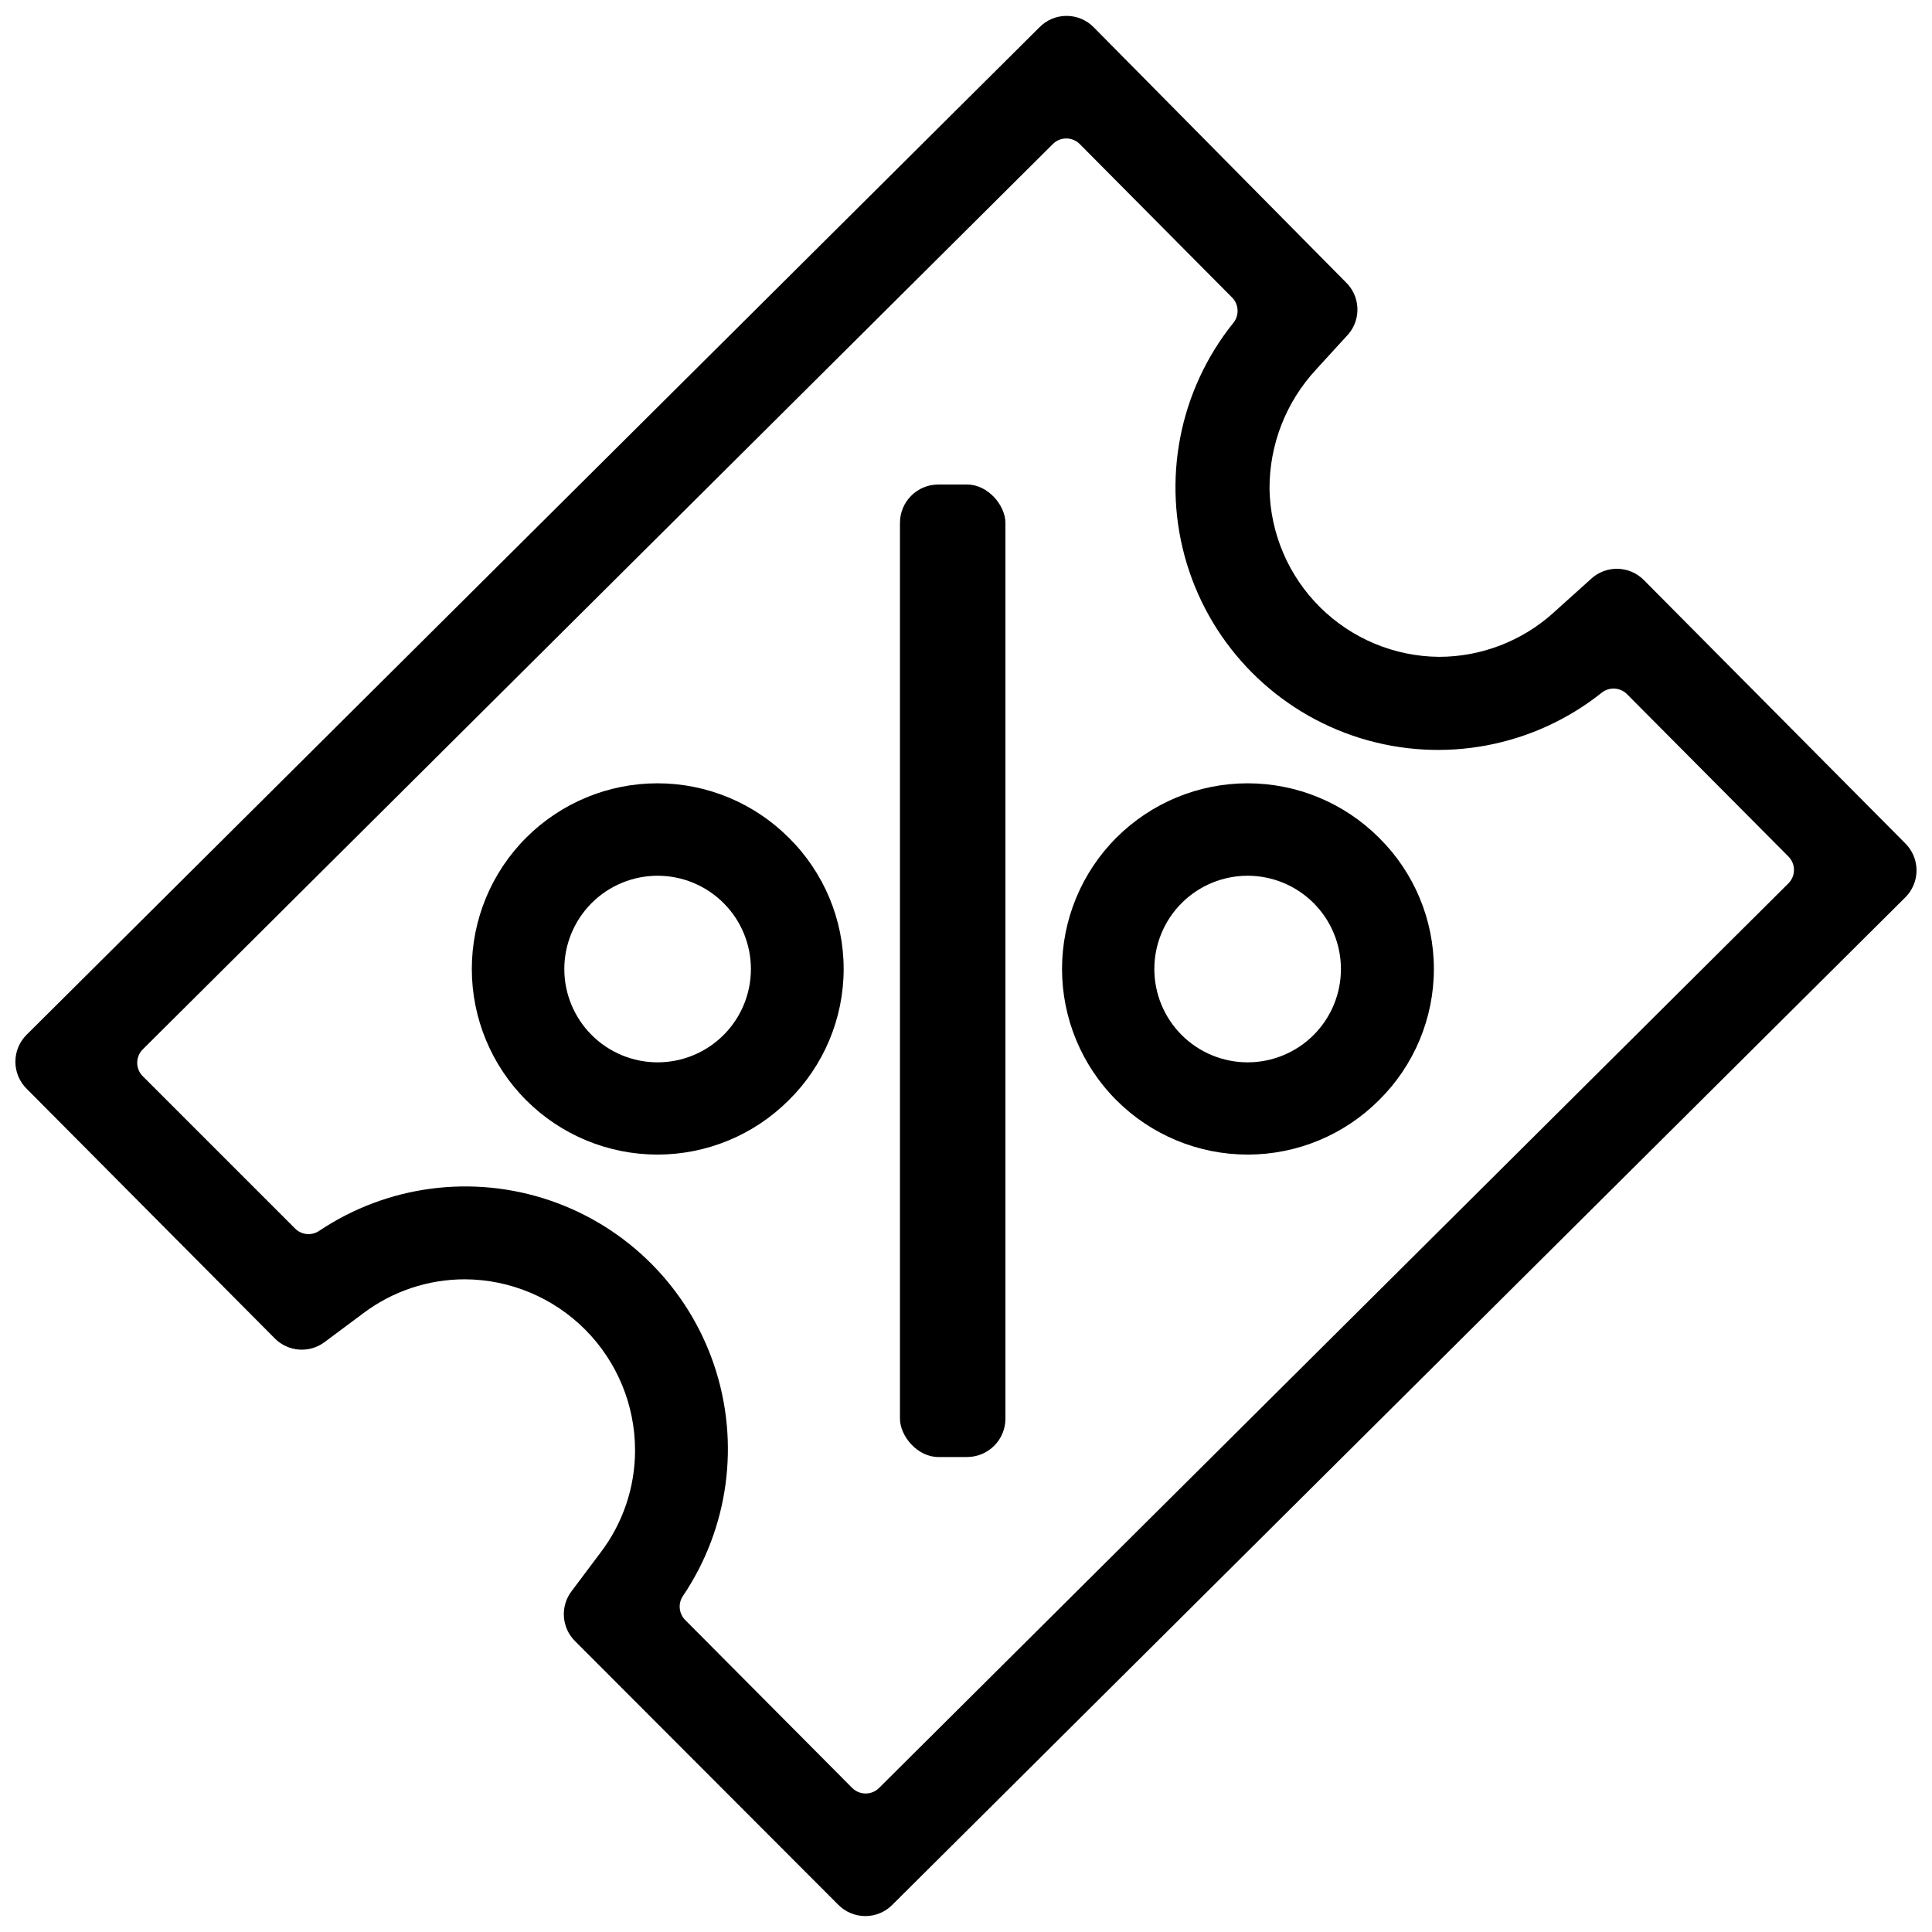
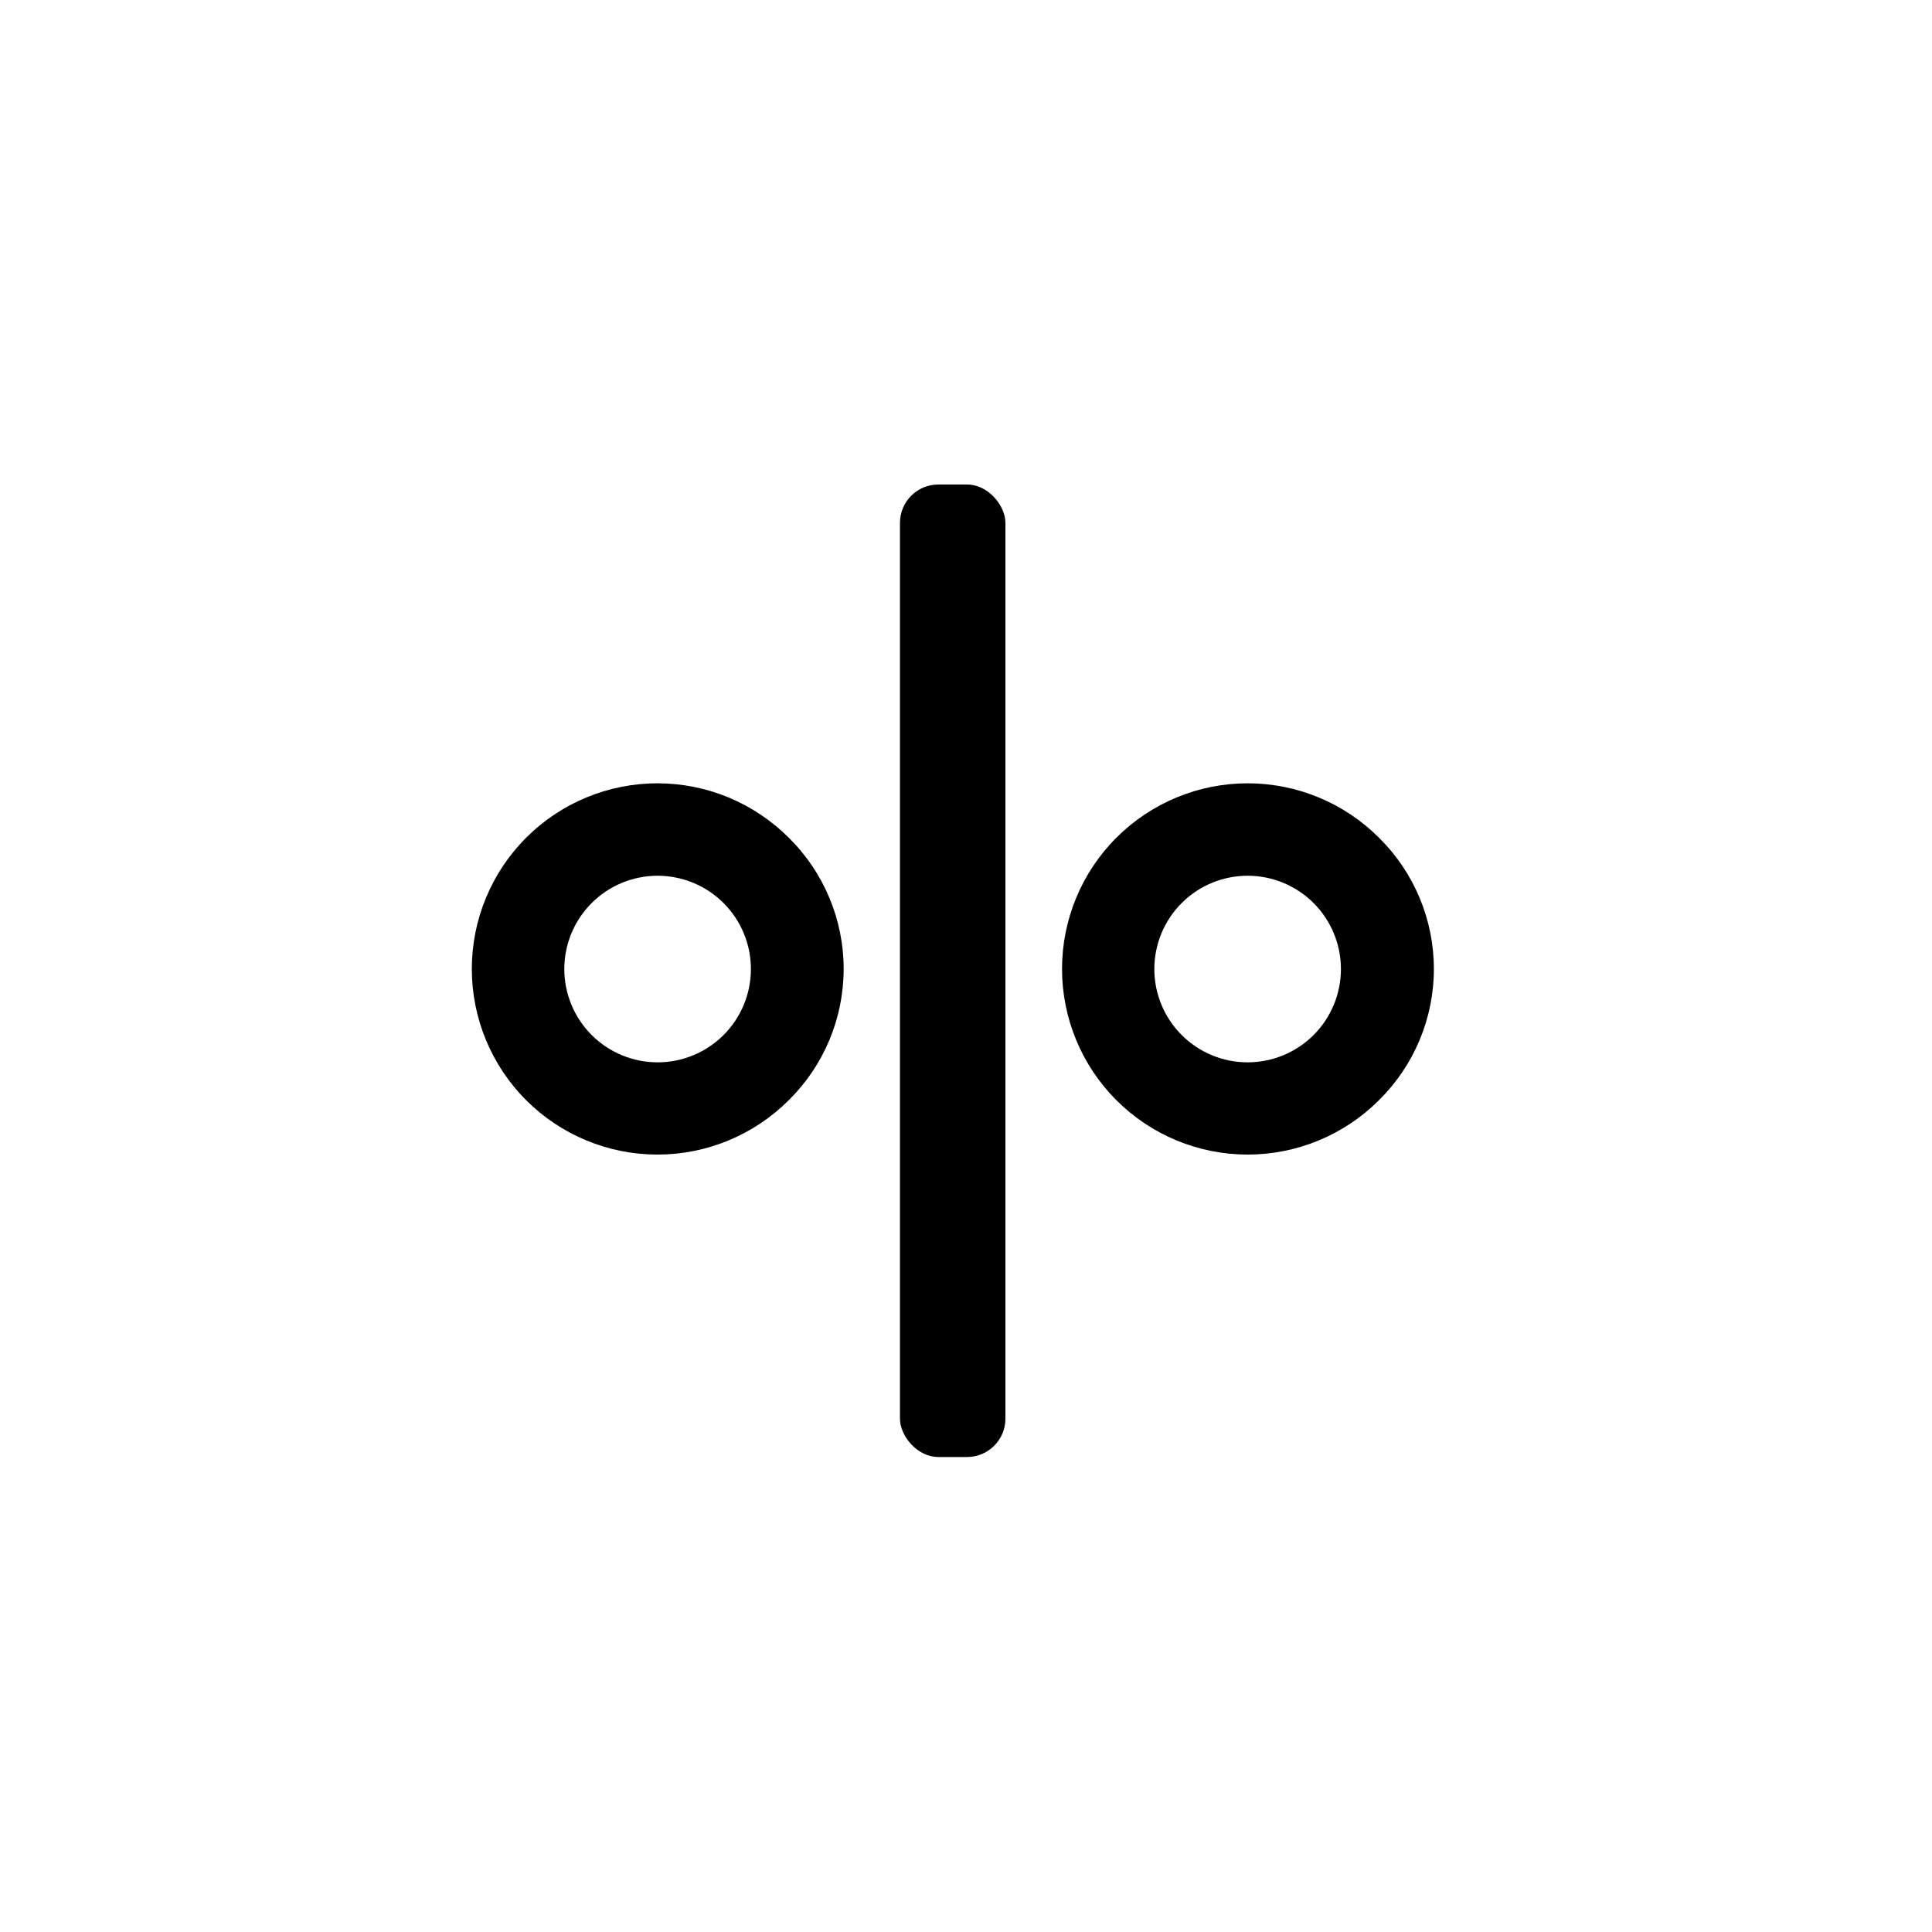
<svg xmlns="http://www.w3.org/2000/svg" width="800px" height="800px" version="1.1" viewBox="144 144 512 512">
  <defs>
    <clipPath id="a">
-       <path d="m148.09 148.09h503.81v503.81h-503.81z" />
-     </clipPath>
+       </clipPath>
  </defs>
  <g clip-path="url(#a)">
-     <path d="m565.64 297.42-10.07 9.062v0.004c-8.305 7.445-19.062 11.57-30.215 11.582-11.805-0.102-23.102-4.809-31.488-13.109-8.391-8.305-13.207-19.555-13.43-31.355-0.059-11.719 4.332-23.02 12.289-31.625l8.609-9.418v0.004c3.473-4.082 3.141-10.168-0.754-13.848l-66.723-67.477c-1.895-1.938-4.492-3.031-7.203-3.031-2.707 0-5.305 1.094-7.199 3.031l-268.35 266.93c-1.938 1.895-3.027 4.492-3.027 7.203 0 2.711 1.09 5.305 3.027 7.199l65.664 66.066c3.566 3.656 9.297 4.066 13.348 0.957l10.07-7.504c7.797-5.902 17.312-9.086 27.09-9.062 11.969 0.078 23.418 4.891 31.852 13.379 8.434 8.492 13.168 19.973 13.168 31.941 0 9.832-3.238 19.387-9.215 27.191l-7.555 10.07c-3.121 4.035-2.731 9.77 0.906 13.348l69.691 69.793c1.895 1.938 4.492 3.027 7.203 3.027 2.711 0 5.305-1.09 7.199-3.027l268.35-266.89c1.938-1.895 3.027-4.492 3.027-7.203 0-2.707-1.09-5.305-3.027-7.199l-69.191-69.691c-3.812-3.906-10.043-4.062-14.047-0.355zm-240 275.95c-1.766-1.727-2.023-4.477-0.605-6.496 12.098-17.973 15.137-40.547 8.223-61.078-6.914-20.527-22.996-36.664-43.496-43.656-20.504-6.988-43.094-4.031-61.105 8-2.023 1.418-4.773 1.16-6.496-0.605l-40.285-40.285c-0.969-0.945-1.516-2.242-1.516-3.598s0.547-2.656 1.516-3.602l241.1-239.84c0.949-0.969 2.246-1.516 3.602-1.516 1.355 0 2.652 0.547 3.602 1.516l40.285 40.586c1.848 1.812 2.019 4.731 0.402 6.746-14.438 17.957-19.051 41.895-12.32 63.926 6.727 22.035 23.926 39.312 45.926 46.141 22.004 6.832 45.961 2.328 63.984-12.023 2.016-1.617 4.934-1.445 6.746 0.402l42.703 42.953c0.969 0.949 1.516 2.246 1.516 3.602s-0.547 2.652-1.516 3.602l-240.9 239.64c-0.949 0.969-2.246 1.512-3.602 1.512-1.355 0-2.652-0.543-3.602-1.512z" />
-   </g>
+     </g>
  <path d="m392.67 272.4h7.606c5.617 0 10.172 5.617 10.172 10.172v237.38c0 5.617-4.555 10.172-10.172 10.172h-7.606c-5.617 0-10.172-5.617-10.172-10.172v-237.38c0-5.617 4.555-10.172 10.172-10.172z" />
  <path d="m509.45 366.01c-9.223-9.23-21.738-14.422-34.789-14.426-13.051-0.004-25.566 5.176-34.797 14.402s-14.414 21.742-14.414 34.793c0 13.051 5.184 25.57 14.414 34.797 9.23 9.227 21.746 14.406 34.797 14.402 13.051-0.004 25.566-5.195 34.789-14.426 9.305-9.18 14.543-21.703 14.543-34.773 0-13.066-5.238-25.59-14.543-34.77zm-17.32 52.27c-4.637 4.641-10.926 7.25-17.484 7.25-6.559 0.004-12.852-2.602-17.488-7.238-4.641-4.637-7.246-10.926-7.246-17.484 0-6.559 2.606-12.852 7.246-17.488 4.637-4.637 10.93-7.238 17.488-7.238 6.559 0.004 12.848 2.613 17.484 7.254 4.629 4.633 7.231 10.918 7.231 17.473 0 6.551-2.602 12.836-7.231 17.473z" />
  <path d="m353.04 366.01c-9.227-9.23-21.738-14.422-34.789-14.426-13.051-0.004-25.57 5.176-34.801 14.402s-14.414 21.742-14.414 34.793c0 13.051 5.184 25.57 14.414 34.797 9.23 9.227 21.75 14.406 34.801 14.402 13.051-0.004 25.562-5.195 34.789-14.426 9.301-9.18 14.539-21.703 14.539-34.773 0-13.066-5.238-25.59-14.539-34.77zm-17.273 52.27c-4.637 4.641-10.926 7.25-17.484 7.25-6.559 0.004-12.848-2.602-17.488-7.238-4.637-4.637-7.246-10.926-7.246-17.484 0-6.559 2.609-12.852 7.246-17.488 4.641-4.637 10.93-7.238 17.488-7.238 6.559 0.004 12.848 2.613 17.484 7.254 4.633 4.633 7.231 10.918 7.231 17.473 0 6.551-2.598 12.836-7.231 17.473z" />
</svg>